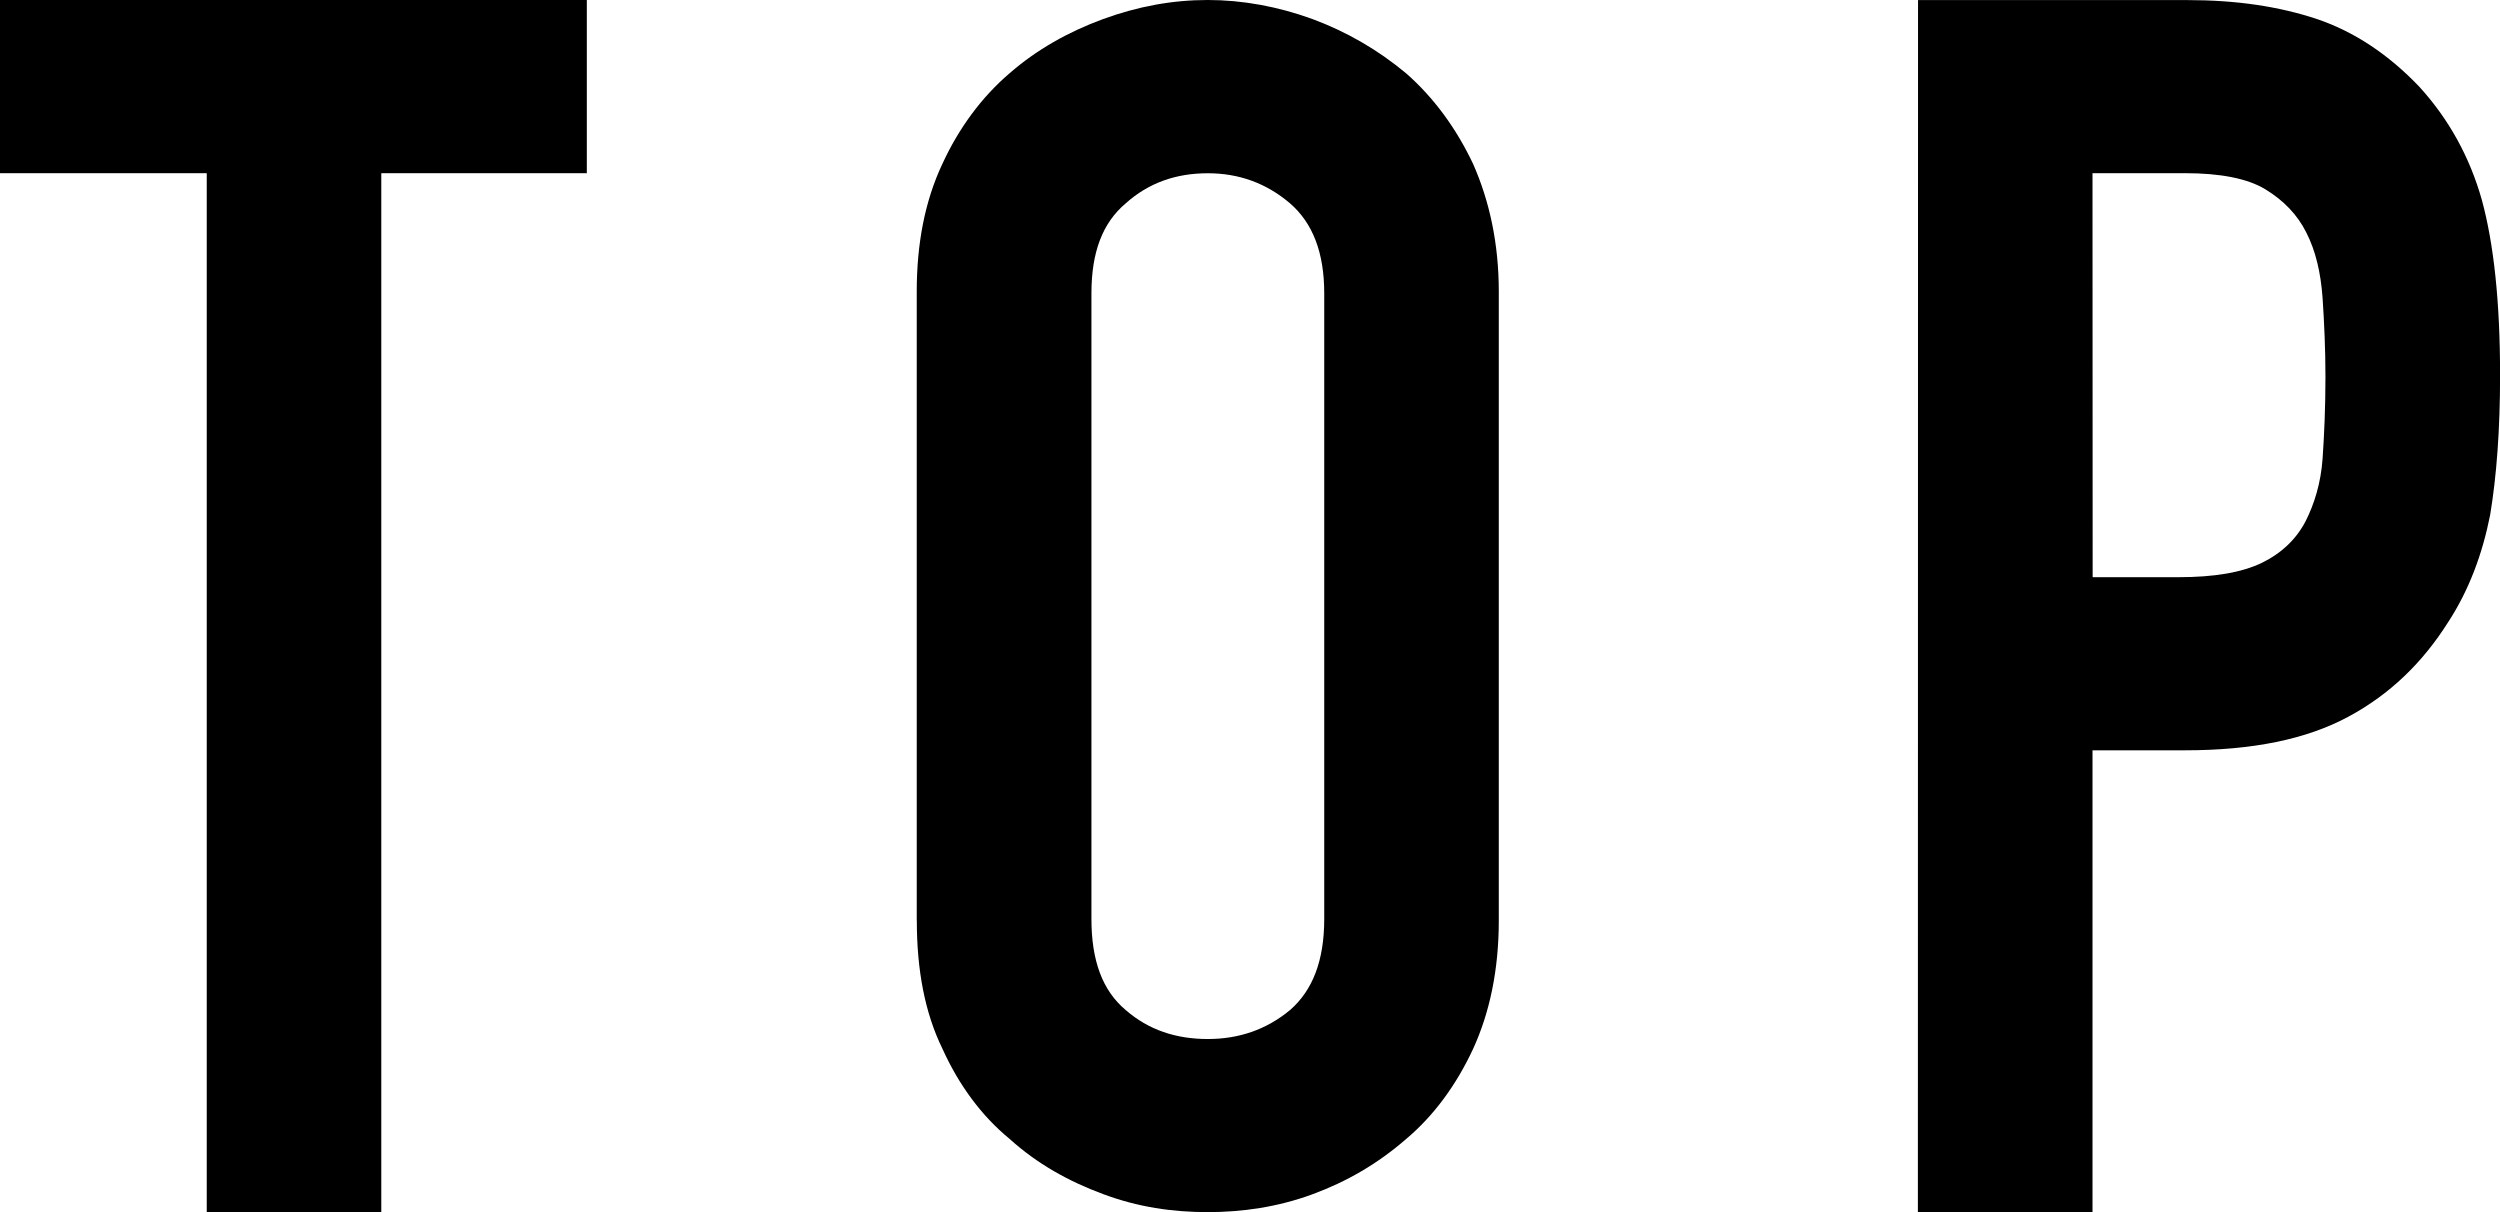
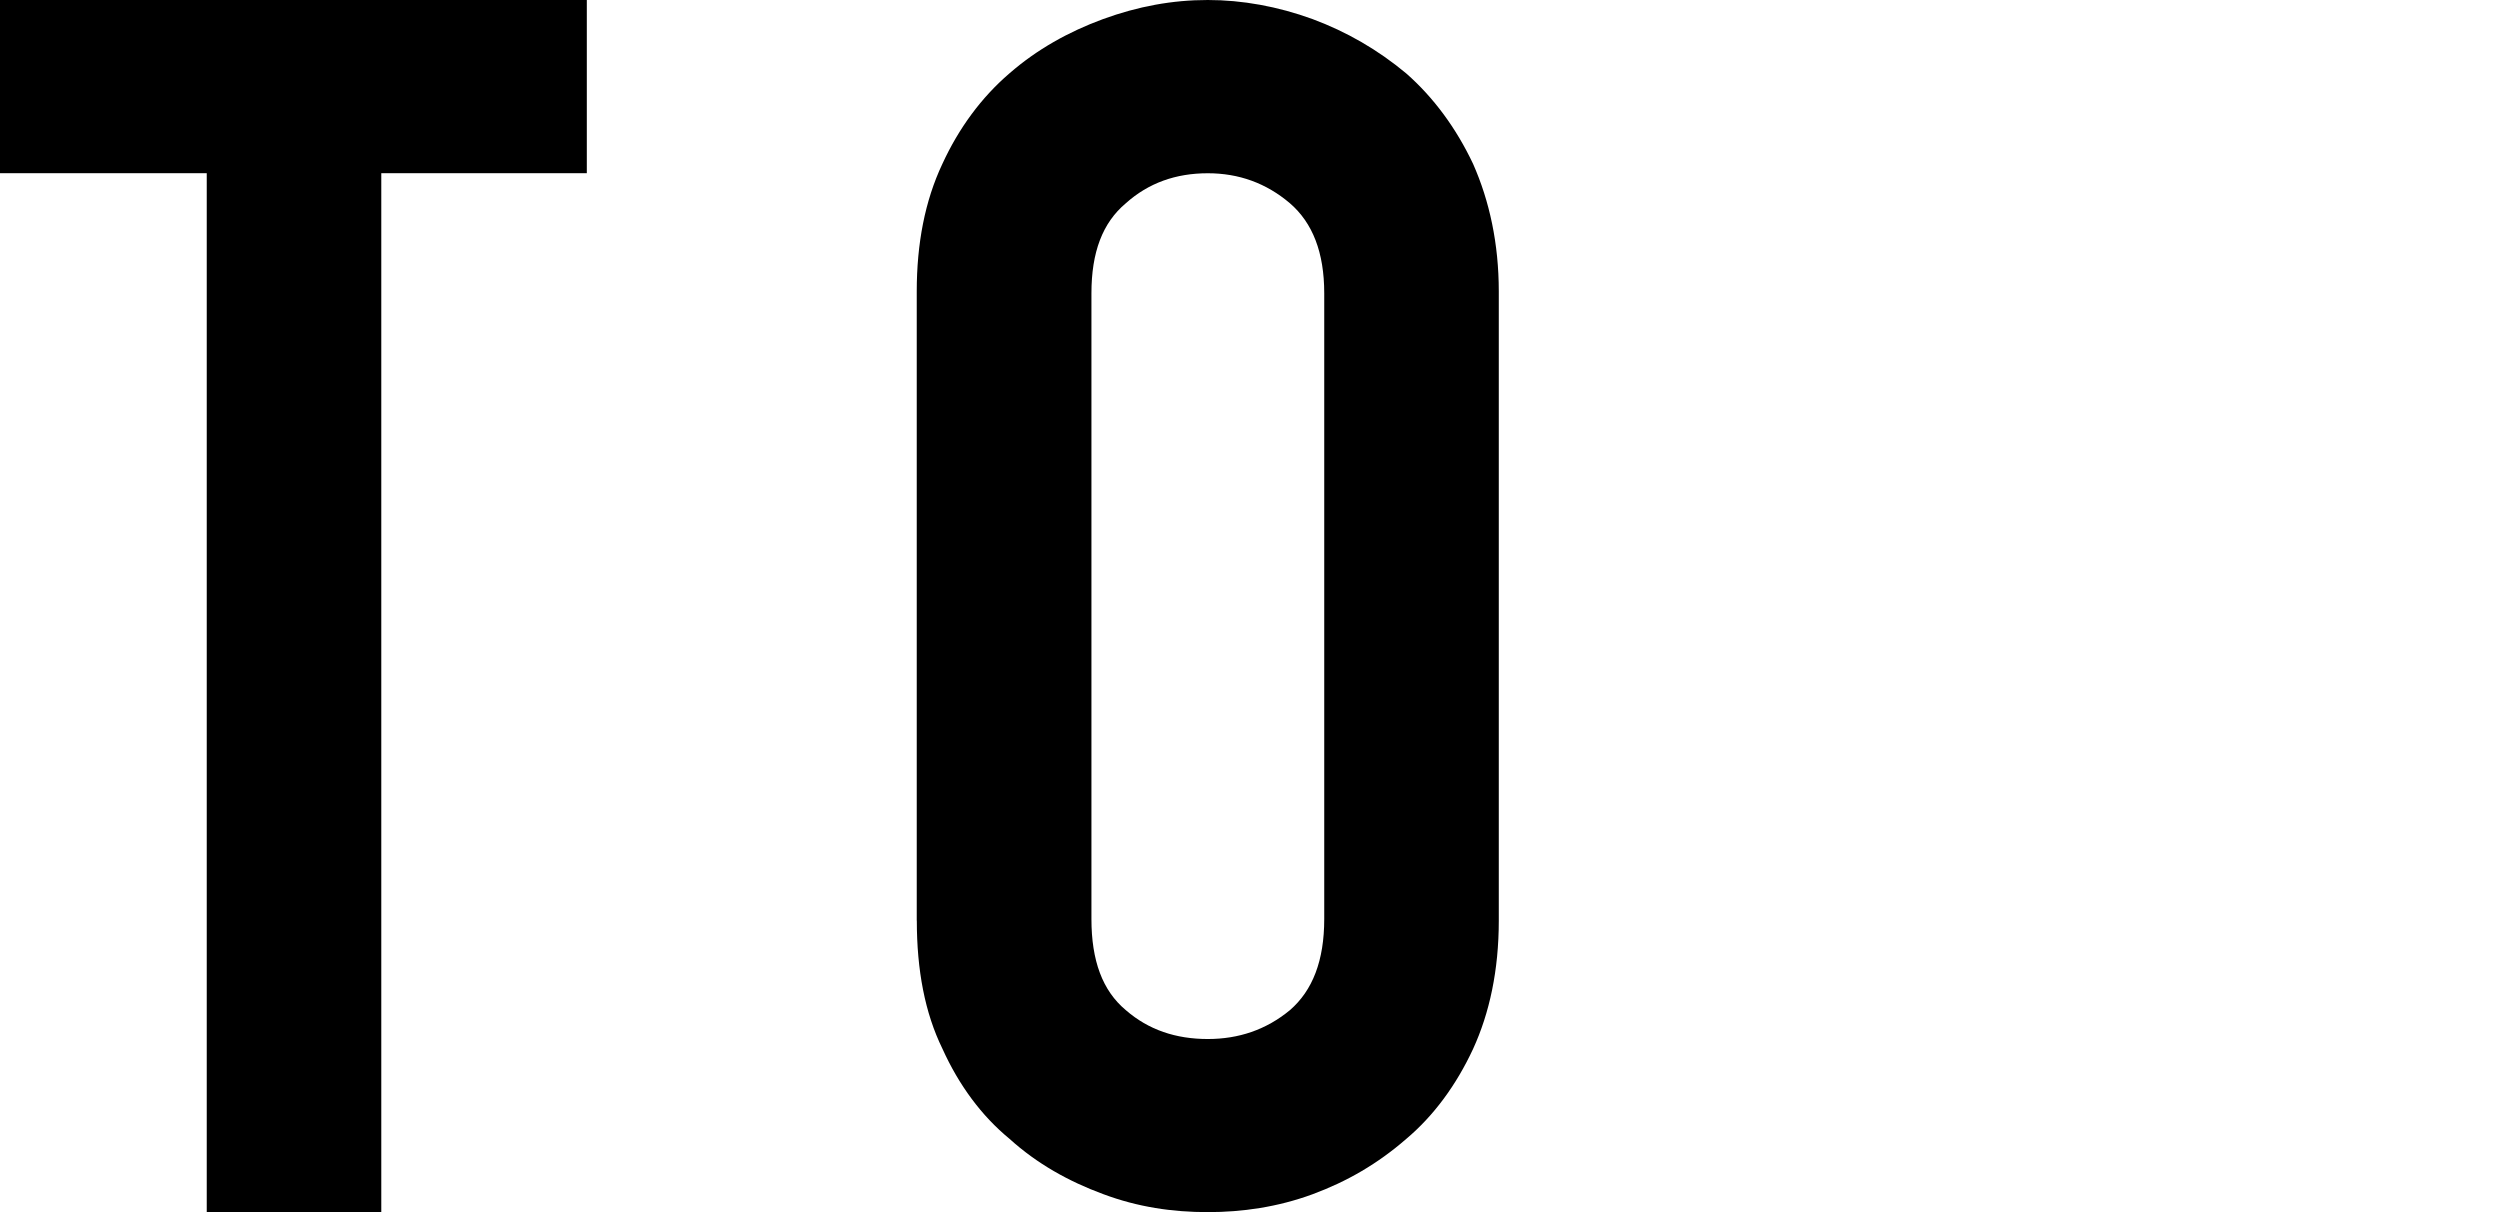
<svg xmlns="http://www.w3.org/2000/svg" version="1.1" id="レイヤー_1" x="0px" y="0px" width="33px" height="16px" viewBox="0 0 33 16" enable-background="new 0 0 33 16" xml:space="preserve">
  <path d="M2.729,15.998h2.304V2.286h2.713V0H0v2.286h2.729V15.998L2.729,15.998z" />
  <path d="M14.407,3.871c0-0.541,0.146-0.93,0.454-1.188c0.299-0.268,0.66-0.396,1.082-0.396c0.408,0,0.77,0.129,1.084,0.396  c0.299,0.258,0.453,0.648,0.453,1.188v8.26c0,0.549-0.153,0.943-0.453,1.203c-0.315,0.26-0.678,0.381-1.084,0.381  c-0.422,0-0.783-0.121-1.082-0.381c-0.309-0.258-0.454-0.654-0.454-1.203V3.871z M12.102,12.152c0,0.654,0.107,1.219,0.338,1.691  c0.217,0.48,0.515,0.885,0.885,1.189c0.361,0.328,0.783,0.563,1.236,0.73C15.021,15.934,15.475,16,15.943,16  c0.453,0,0.921-0.066,1.383-0.236c0.454-0.168,0.859-0.402,1.236-0.73c0.362-0.305,0.66-0.709,0.883-1.189  c0.216-0.471,0.339-1.037,0.339-1.691V3.847c0-0.631-0.123-1.195-0.339-1.683c-0.223-0.472-0.521-0.877-0.883-1.195  c-0.377-0.314-0.785-0.549-1.236-0.717C16.865,0.084,16.396,0,15.943,0c-0.469,0-0.922,0.084-1.383,0.252  c-0.455,0.167-0.875,0.402-1.236,0.717c-0.37,0.318-0.668,0.723-0.885,1.195c-0.23,0.488-0.338,1.052-0.338,1.683V12.152z" />
-   <path d="M27.621,2.286h1.222c0.462,0,0.824,0.069,1.06,0.213c0.24,0.146,0.424,0.336,0.541,0.572  c0.121,0.236,0.19,0.525,0.214,0.861c0.022,0.327,0.038,0.685,0.038,1.042c0,0.404-0.016,0.763-0.038,1.083  c-0.023,0.319-0.108,0.594-0.224,0.823c-0.123,0.236-0.314,0.42-0.576,0.549c-0.269,0.129-0.629,0.19-1.105,0.19h-1.13L27.621,2.286  L27.621,2.286z M25.316,15.998h2.305V9.904h1.222c0.89,0,1.599-0.145,2.151-0.441c0.554-0.297,0.984-0.717,1.32-1.248  c0.279-0.427,0.455-0.907,0.556-1.418c0.085-0.51,0.131-1.128,0.131-1.844c0-0.976-0.084-1.736-0.239-2.308  c-0.16-0.571-0.438-1.074-0.828-1.501c-0.408-0.427-0.854-0.723-1.345-0.891c-0.508-0.169-1.067-0.252-1.721-0.252h-3.55  L25.316,15.998L25.316,15.998z" />
</svg>